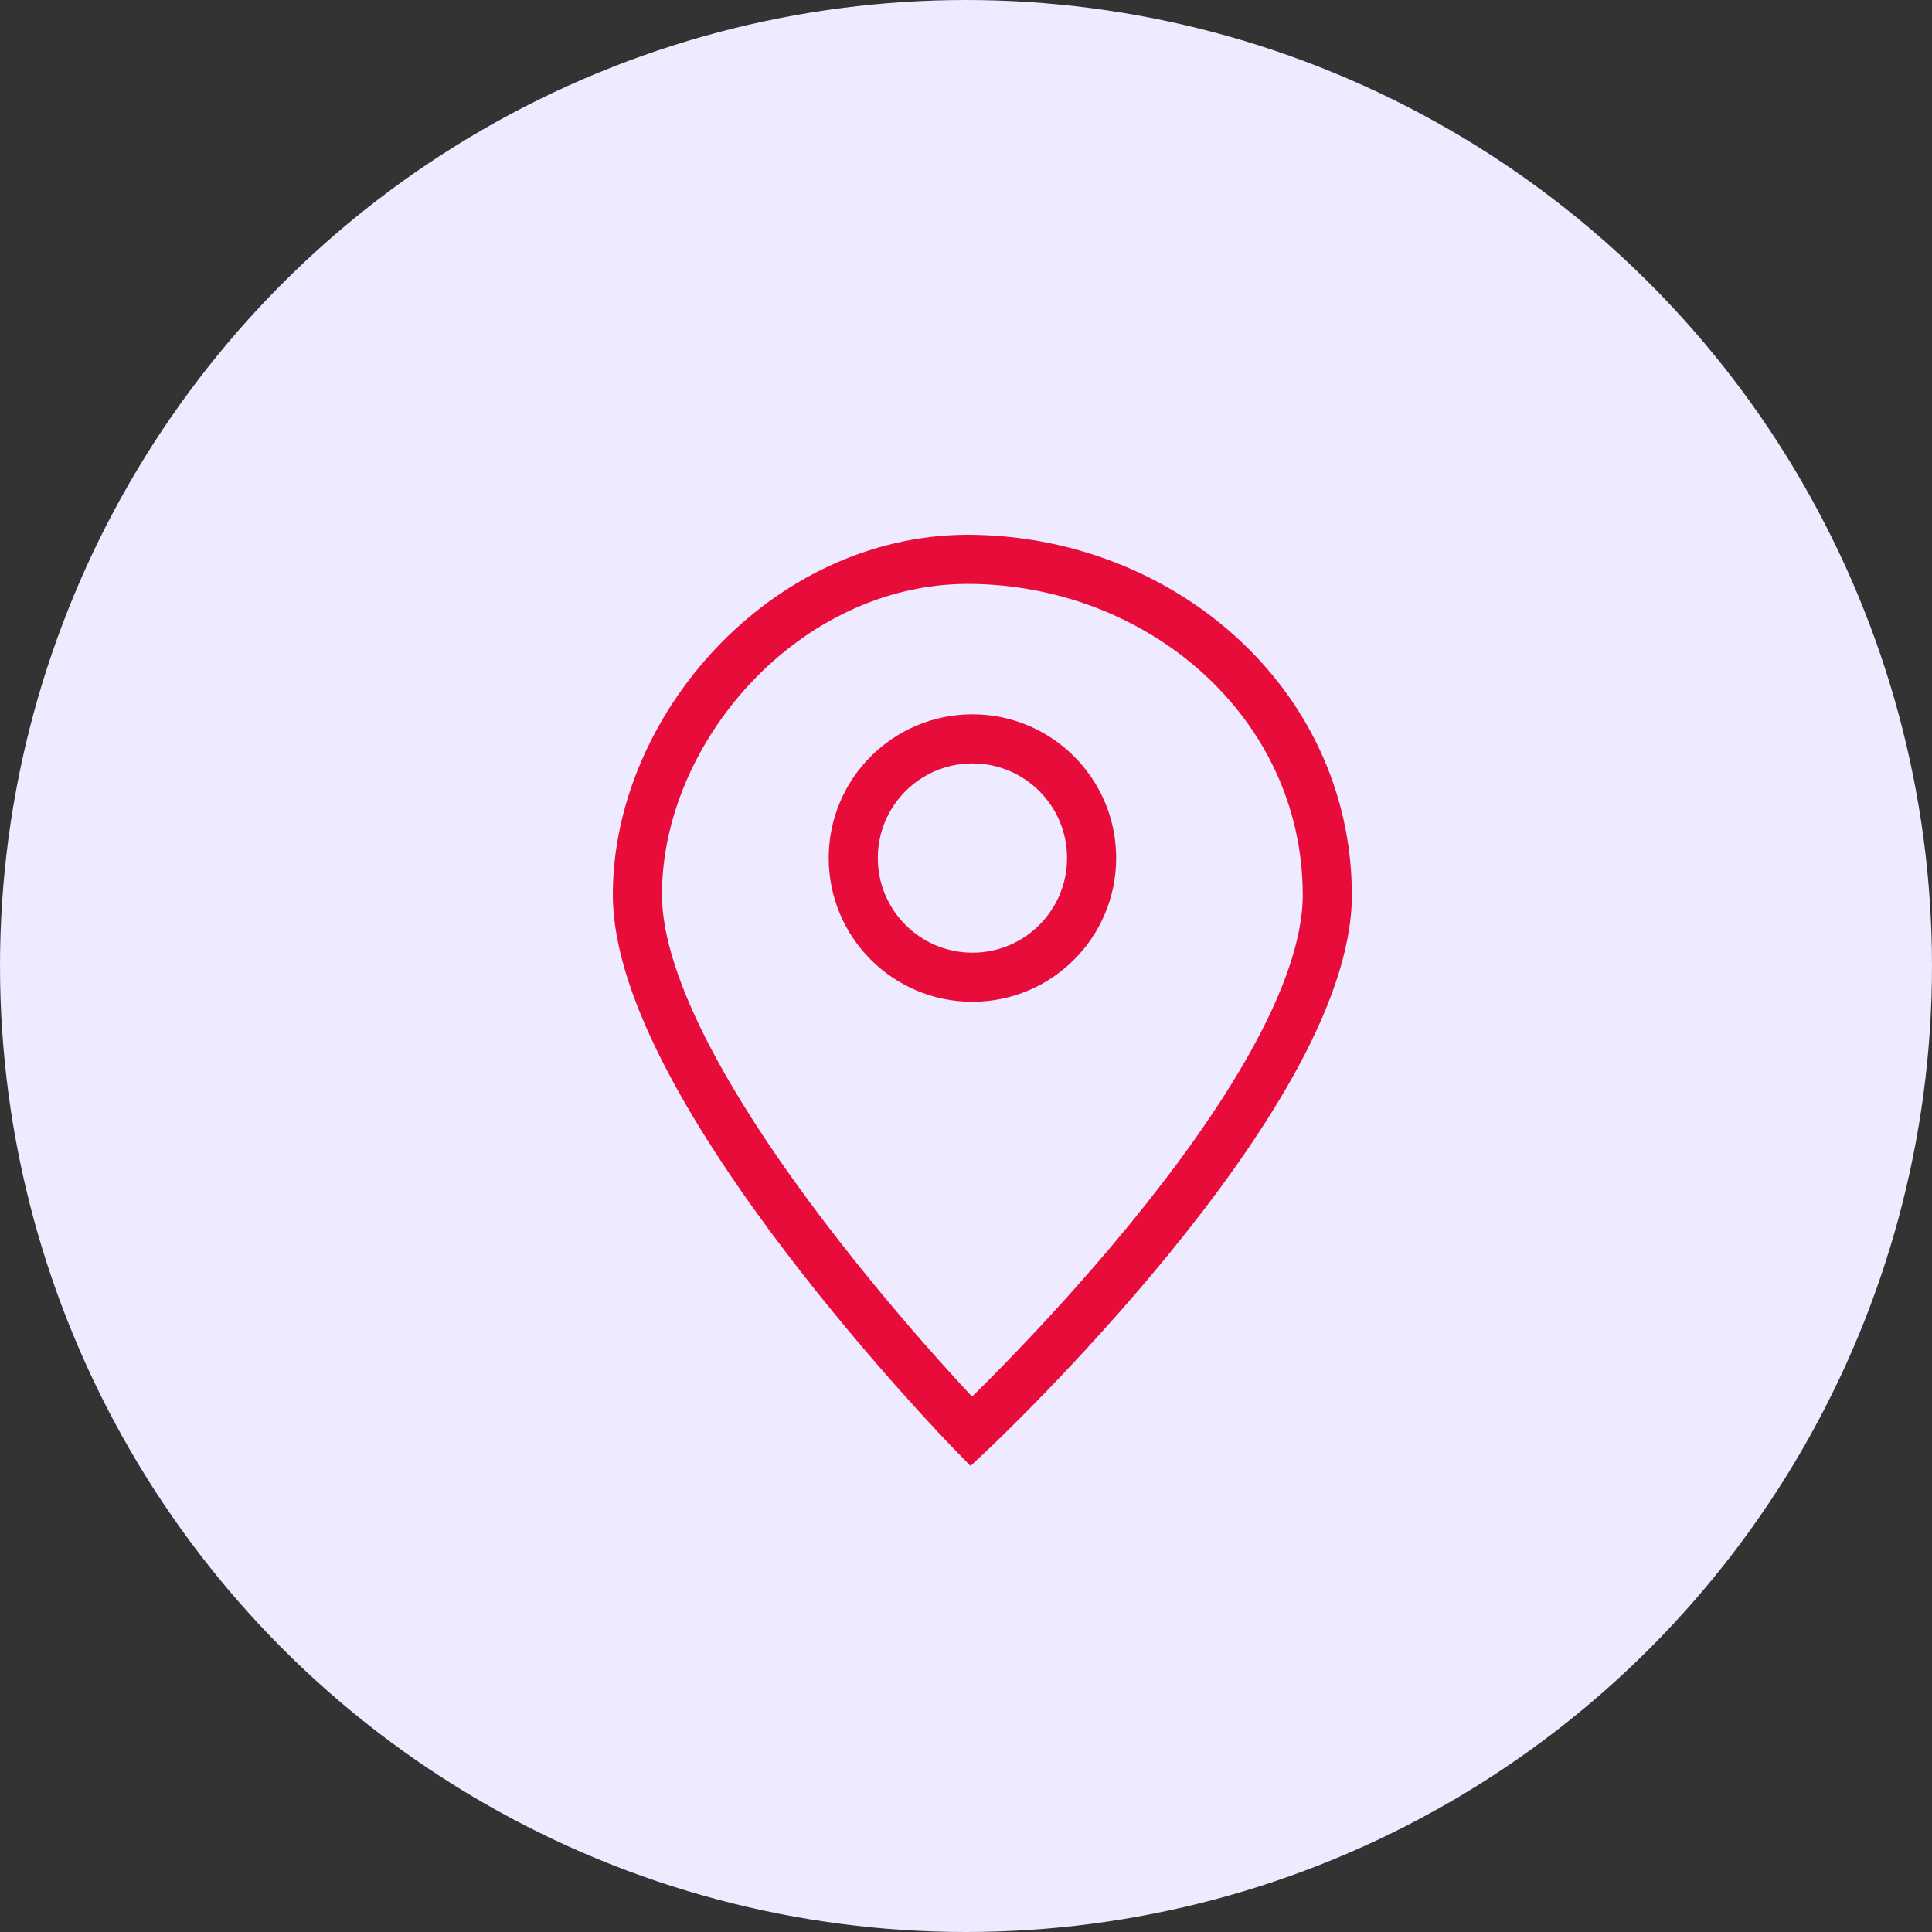
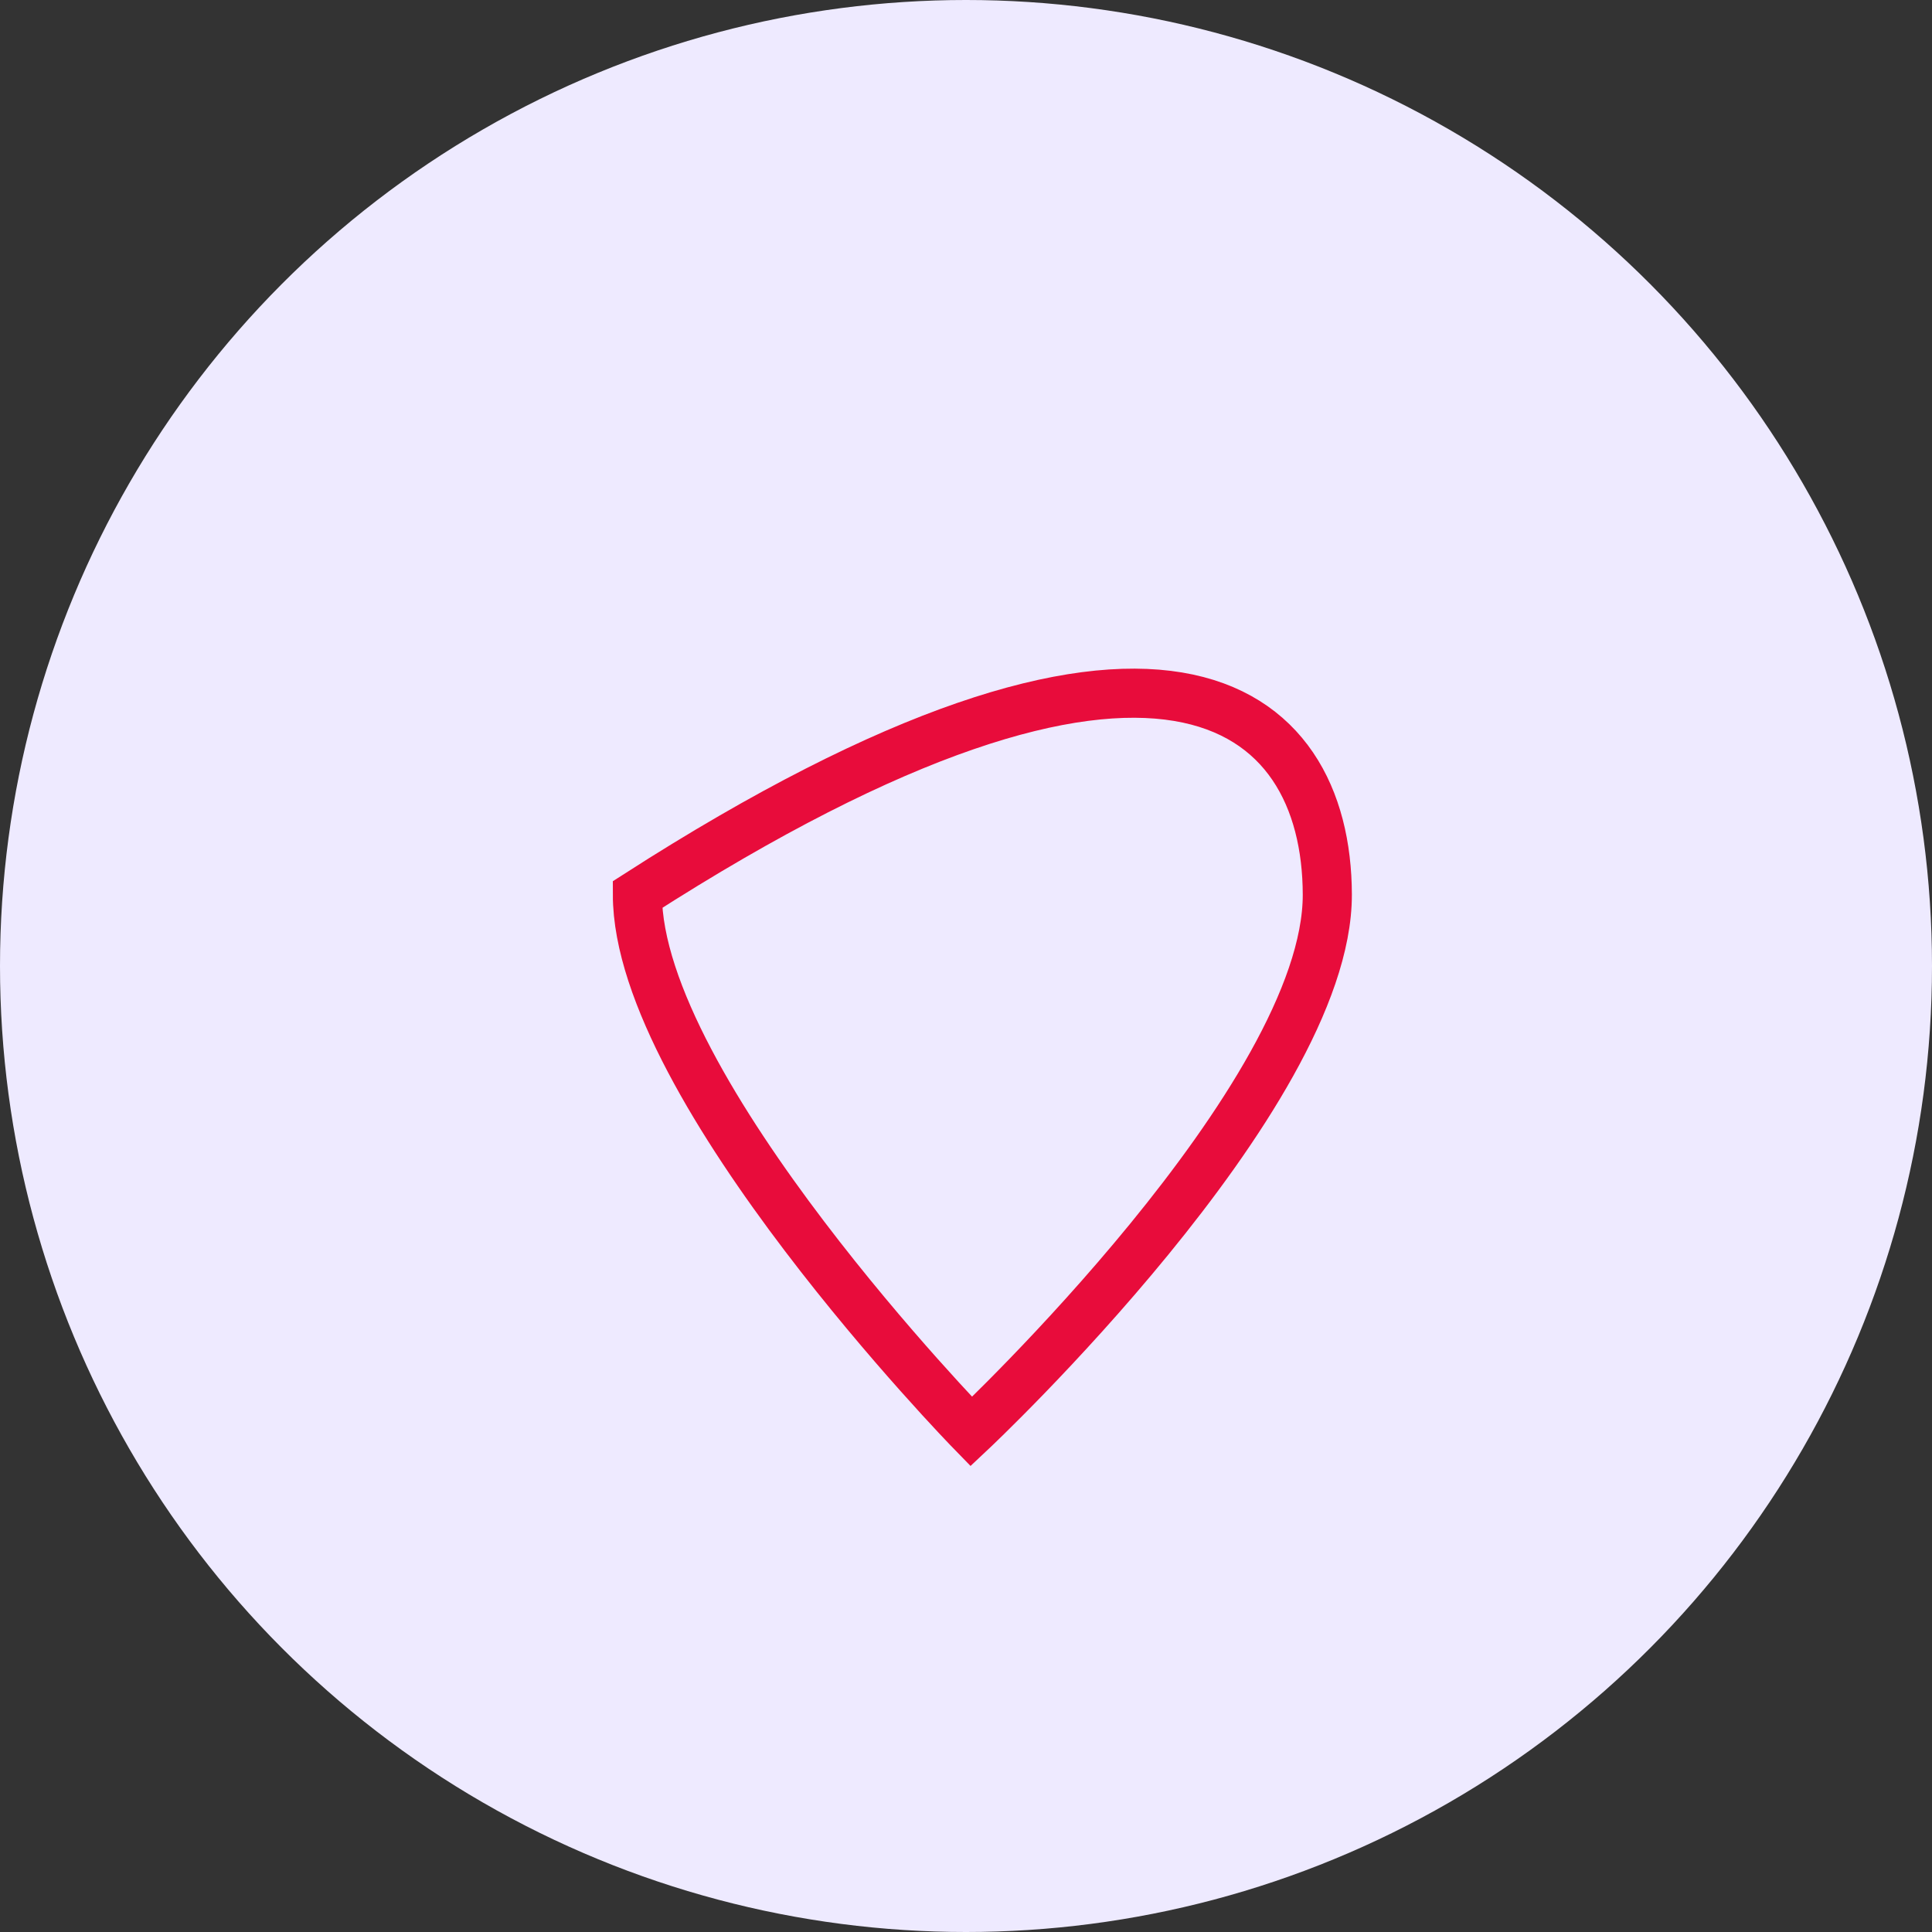
<svg xmlns="http://www.w3.org/2000/svg" fill="none" height="59" viewBox="0 0 59 59" width="59">
  <rect x="0" y="0" width="59" height="59" fill="#333333" stroke="none" />
  <circle cx="29.5" cy="29.5" fill="#EEEAFF" r="29.5" />
-   <path d="M29.662 43.717C29.662 43.717 19.465 33.259 19.465 27.32C19.465 22.27 23.951 17.104 29.532 17.081C35.41 17.081 40.52 21.442 40.534 27.32C40.543 33.501 29.662 43.717 29.662 43.717Z" stroke="#E80C3B" stroke-miterlimit="10" stroke-width="1.5" />
-   <path d="M29.696 29.843C31.706 29.843 33.336 28.213 33.336 26.203C33.336 24.193 31.706 22.564 29.696 22.564C27.686 22.564 26.057 24.193 26.057 26.203C26.057 28.213 27.686 29.843 29.696 29.843Z" stroke="#E80C3B" stroke-miterlimit="10" stroke-width="1.5" />
+   <path d="M29.662 43.717C29.662 43.717 19.465 33.259 19.465 27.32C35.41 17.081 40.52 21.442 40.534 27.32C40.543 33.501 29.662 43.717 29.662 43.717Z" stroke="#E80C3B" stroke-miterlimit="10" stroke-width="1.5" />
</svg>